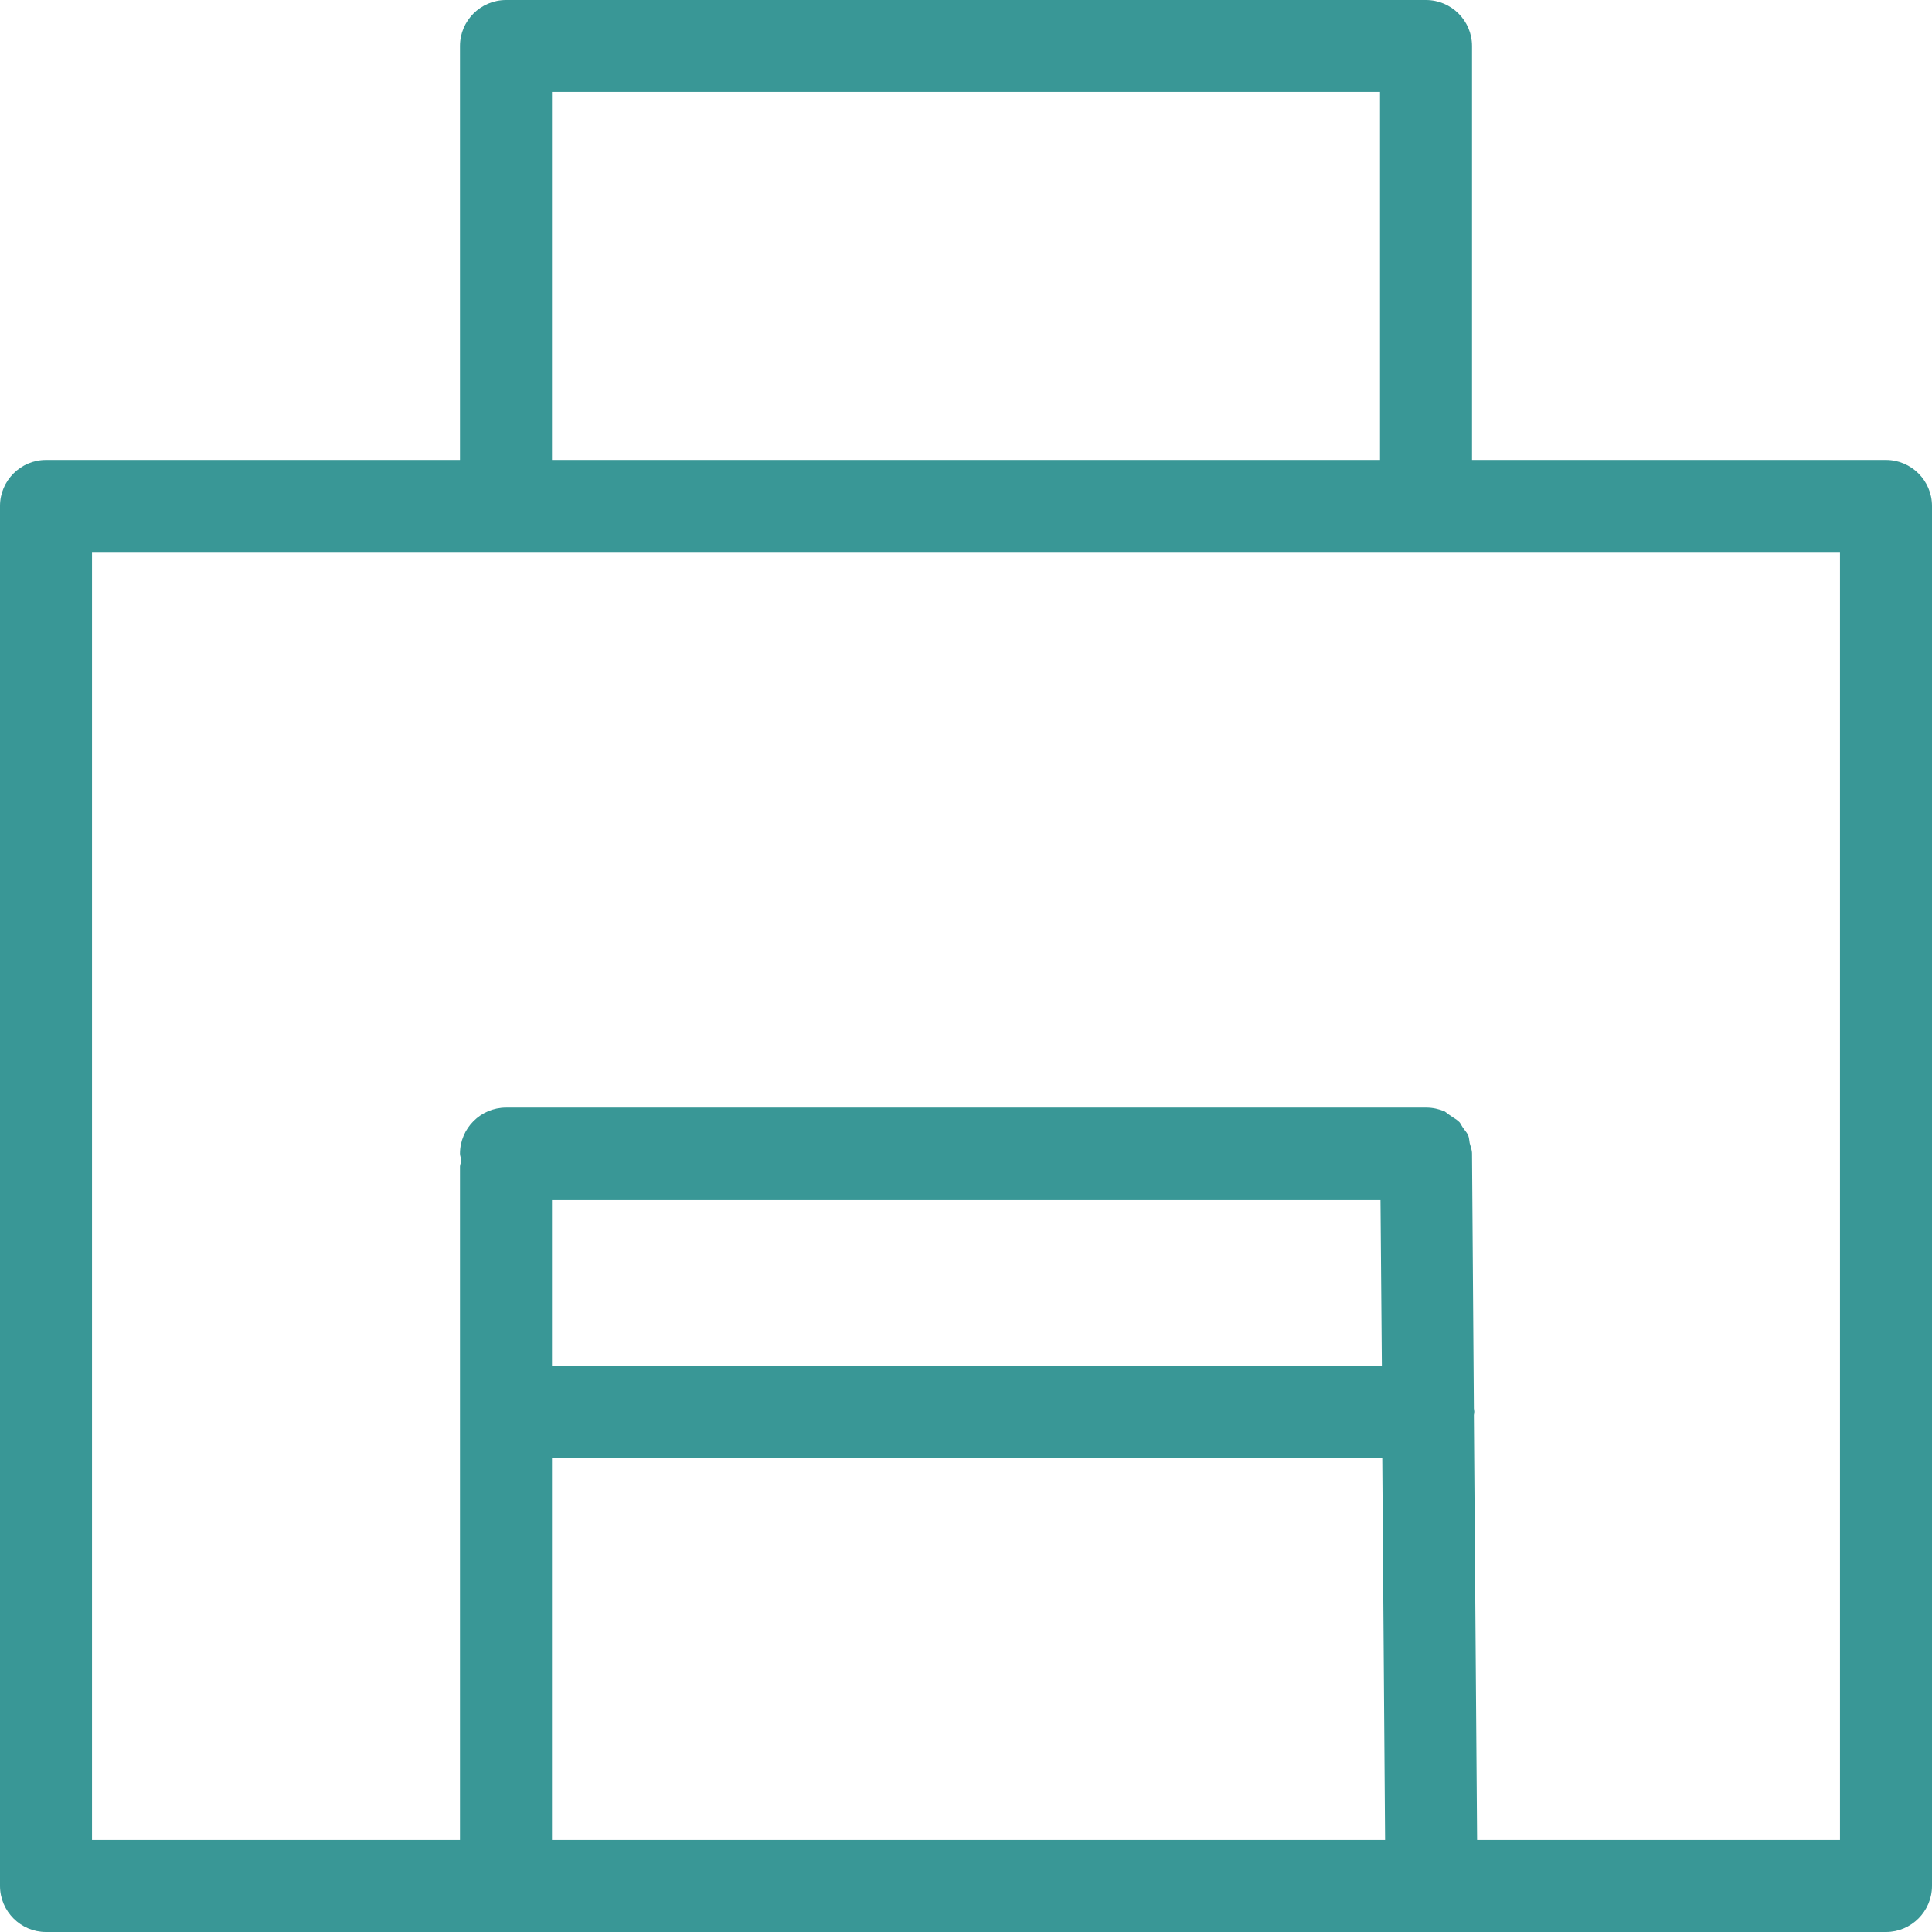
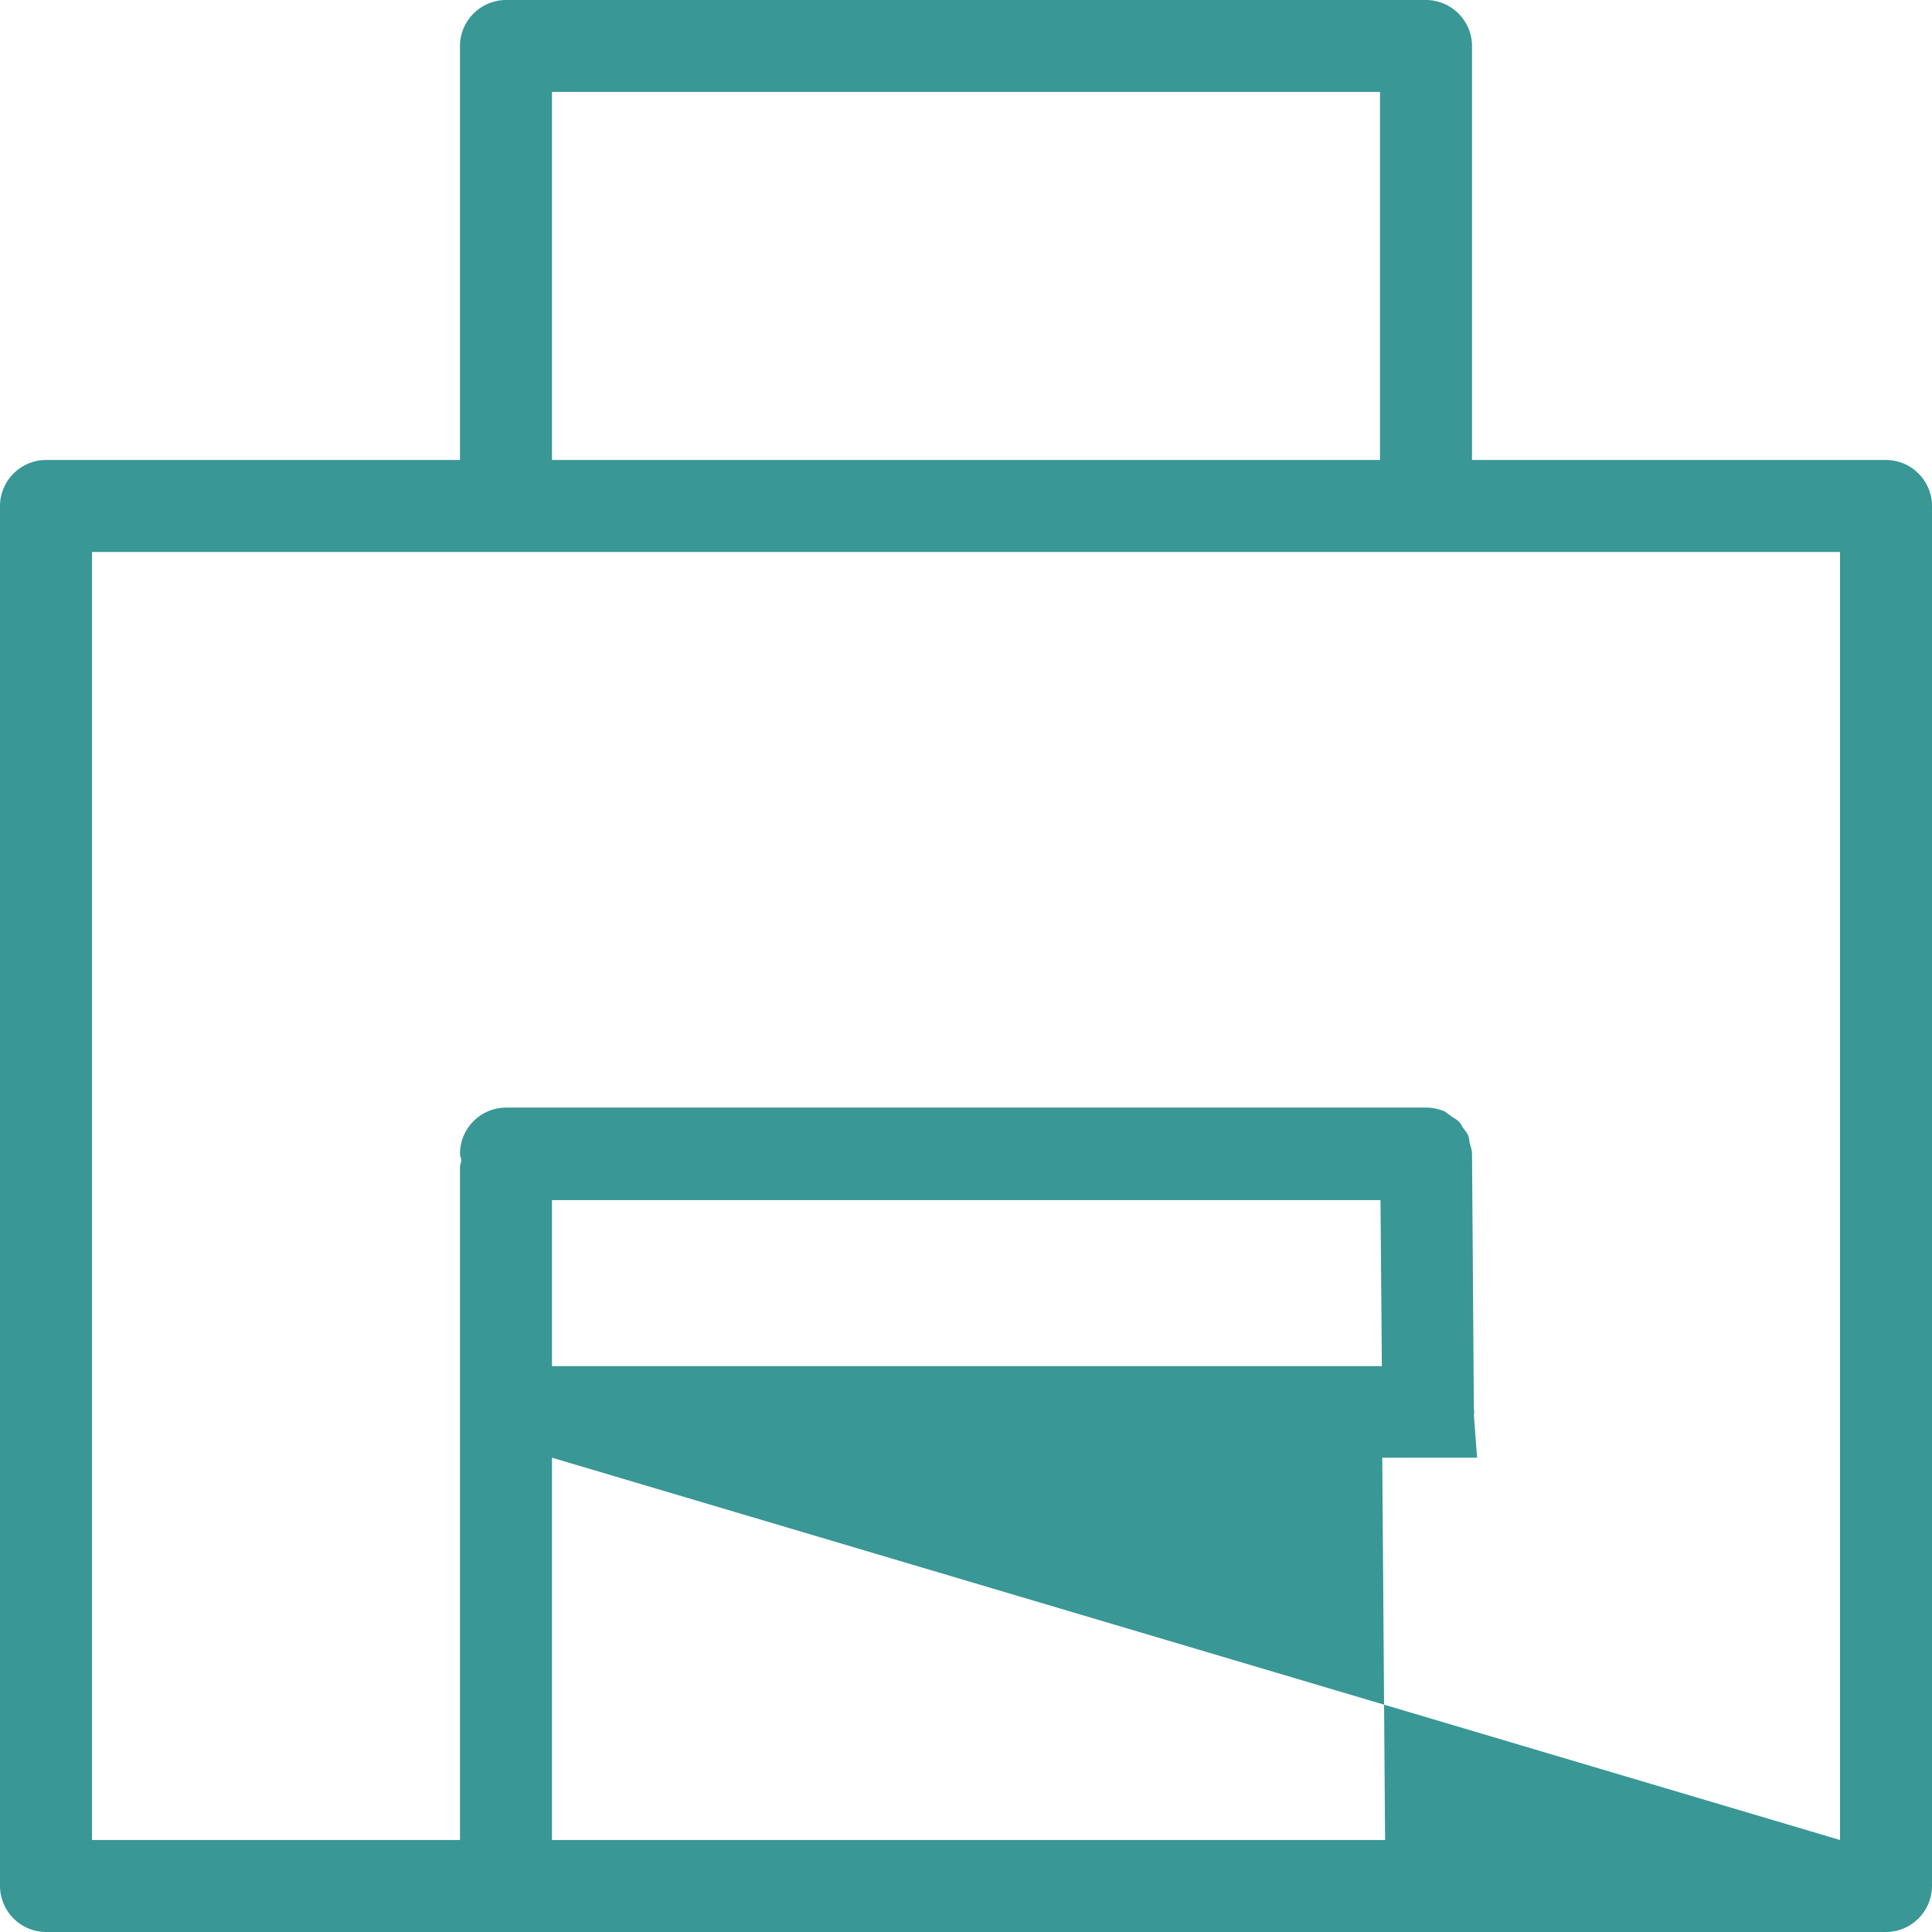
<svg xmlns="http://www.w3.org/2000/svg" width="24" height="24" viewBox="0 0 24 24" fill="none">
-   <path d="M23.429 5.714H18.286V0.571C18.286 0.257 18.029 -0 17.714 -0H6.286C5.971 -0 5.714 0.257 5.714 0.571V5.714H0.571C0.257 5.714 0 5.971 0 6.285V23.428C0 23.742 0.257 24 0.571 24H23.429C23.743 24 24 23.742 24 23.428V6.285C24 5.971 23.743 5.714 23.429 5.714ZM17.143 1.142V5.714H6.857V1.142H17.143ZM17.149 14.908L17.166 16.971H6.857V14.908H17.149ZM6.857 18.108H17.171L17.206 22.857H6.857V18.108ZM22.857 22.857H18.349L18.309 17.577C18.309 17.577 18.314 17.554 18.314 17.537C18.314 17.52 18.309 17.508 18.309 17.497L18.286 14.331C18.286 14.285 18.269 14.245 18.257 14.2C18.251 14.171 18.251 14.137 18.24 14.108C18.223 14.068 18.194 14.04 18.171 14.005C18.154 13.982 18.143 13.948 18.12 13.931C18.091 13.902 18.051 13.885 18.023 13.862C17.994 13.845 17.971 13.822 17.943 13.805C17.874 13.777 17.8 13.759 17.72 13.759H6.286C5.971 13.759 5.714 14.017 5.714 14.331C5.714 14.36 5.726 14.382 5.731 14.411C5.731 14.44 5.714 14.462 5.714 14.491V22.857H1.143V6.857H22.857V22.857Z" fill="#399796" />
+   <path d="M23.429 5.714H18.286V0.571C18.286 0.257 18.029 -0 17.714 -0H6.286C5.971 -0 5.714 0.257 5.714 0.571V5.714H0.571C0.257 5.714 0 5.971 0 6.285V23.428C0 23.742 0.257 24 0.571 24H23.429C23.743 24 24 23.742 24 23.428V6.285C24 5.971 23.743 5.714 23.429 5.714ZM17.143 1.142V5.714H6.857V1.142H17.143ZM17.149 14.908L17.166 16.971H6.857V14.908H17.149ZM6.857 18.108H17.171L17.206 22.857H6.857V18.108ZH18.349L18.309 17.577C18.309 17.577 18.314 17.554 18.314 17.537C18.314 17.52 18.309 17.508 18.309 17.497L18.286 14.331C18.286 14.285 18.269 14.245 18.257 14.2C18.251 14.171 18.251 14.137 18.24 14.108C18.223 14.068 18.194 14.04 18.171 14.005C18.154 13.982 18.143 13.948 18.12 13.931C18.091 13.902 18.051 13.885 18.023 13.862C17.994 13.845 17.971 13.822 17.943 13.805C17.874 13.777 17.8 13.759 17.72 13.759H6.286C5.971 13.759 5.714 14.017 5.714 14.331C5.714 14.36 5.726 14.382 5.731 14.411C5.731 14.44 5.714 14.462 5.714 14.491V22.857H1.143V6.857H22.857V22.857Z" fill="#399796" />
</svg>